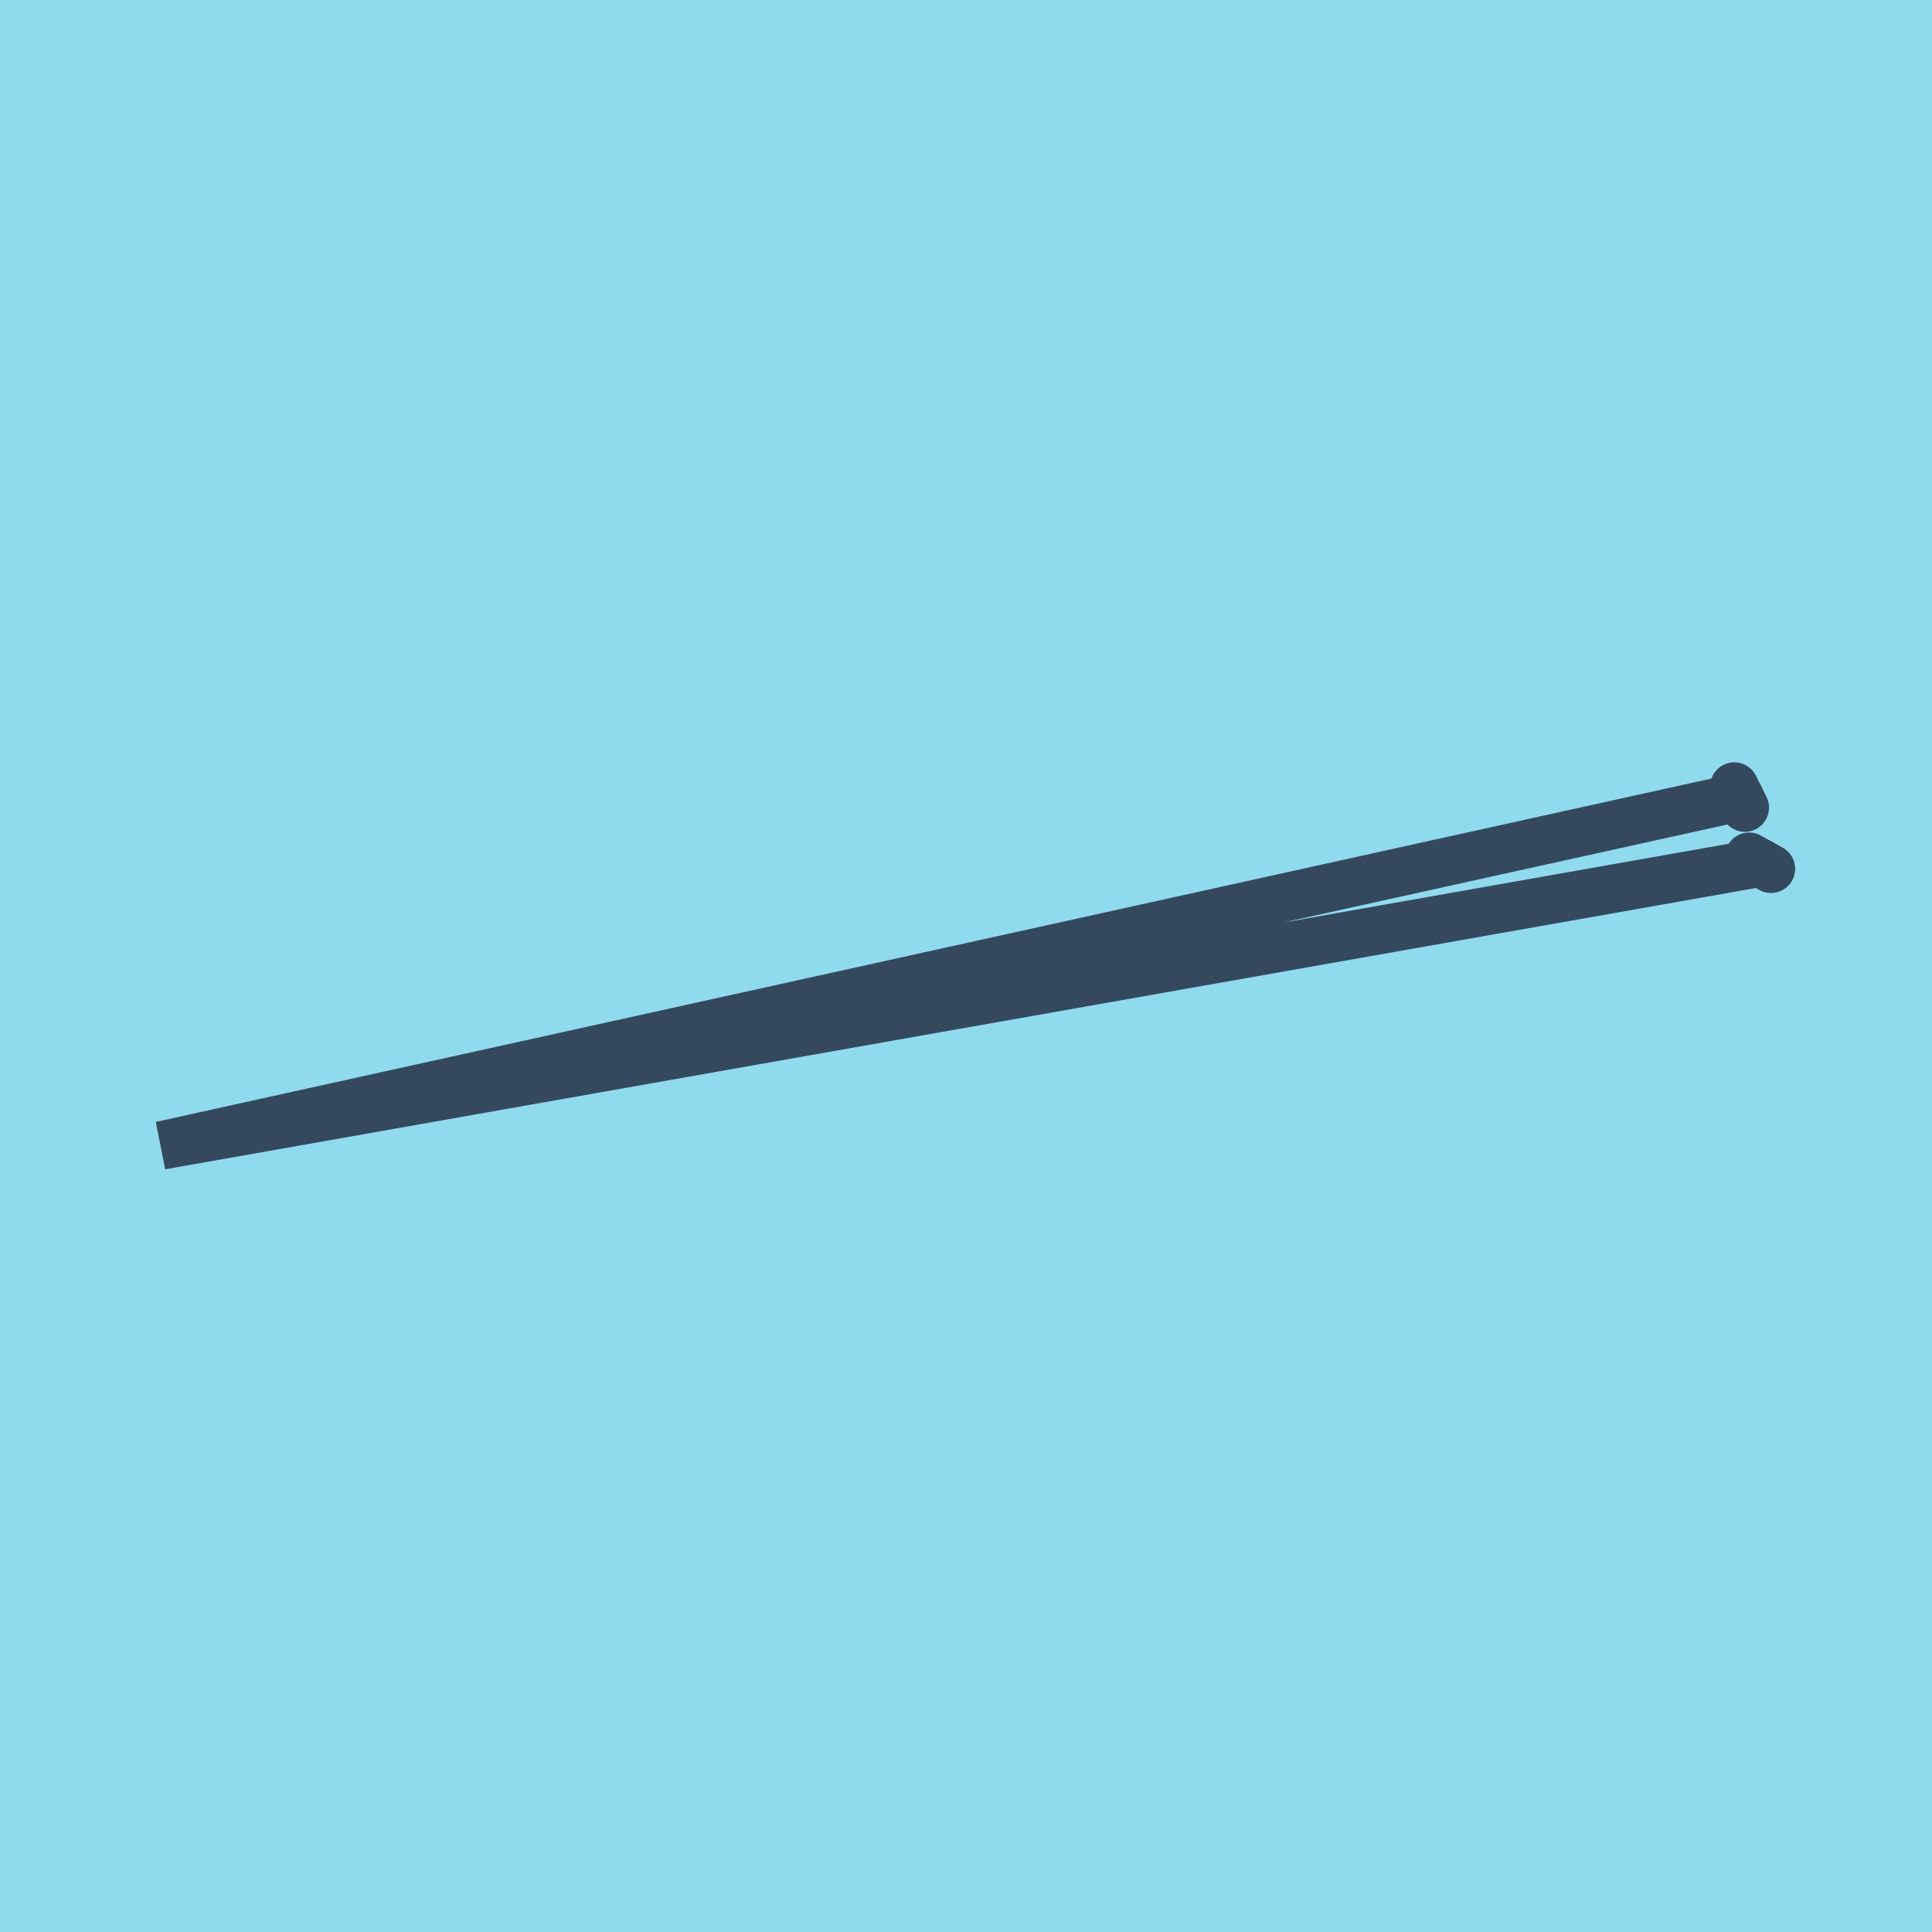
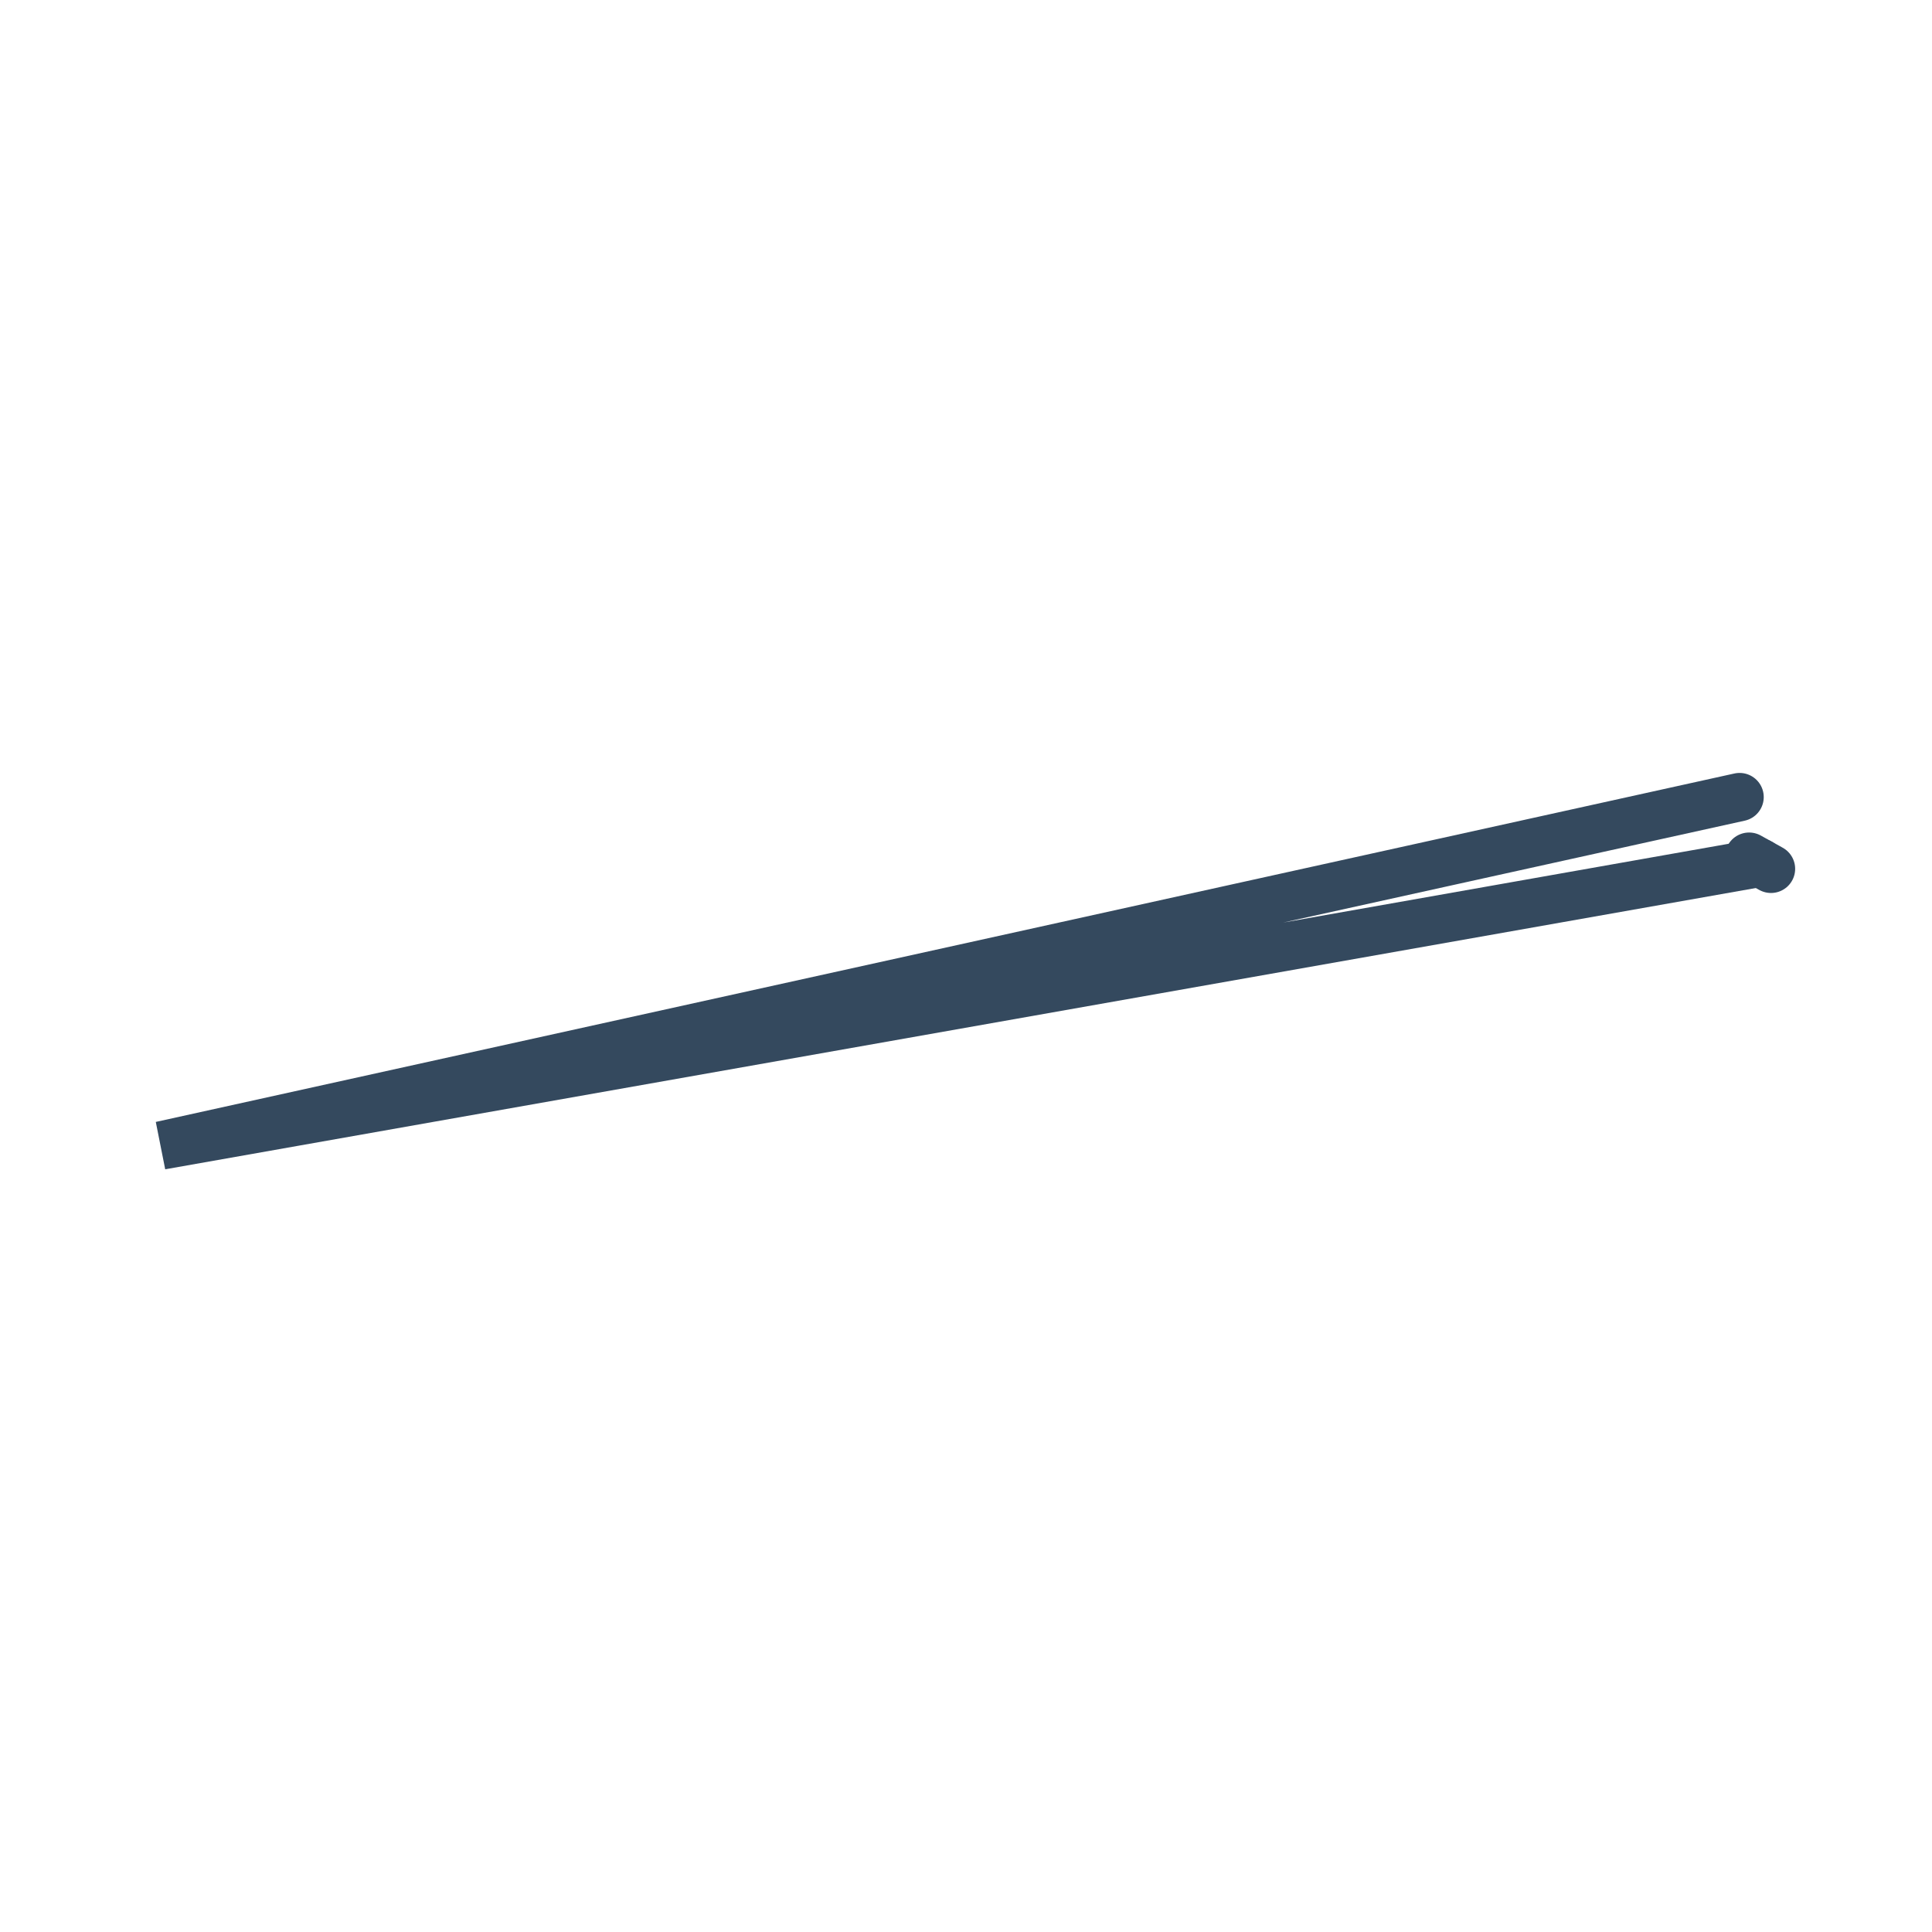
<svg xmlns="http://www.w3.org/2000/svg" viewBox="-10 -10 120 120" preserveAspectRatio="xMidYMid meet">
-   <path style="fill:#90daee" d="M-10-10h120v120H-10z" />
  <polyline stroke-linecap="round" points="98.64,43.209 100,43.965 " style="fill:none;stroke:#34495e;stroke-width: 3px" />
-   <polyline stroke-linecap="round" points="97.721,38.85 98.376,40.166 " style="fill:none;stroke:#34495e;stroke-width: 3px" />
  <polyline stroke-linecap="round" points="99.32,43.587 0,61.15 98.049,39.508 " style="fill:none;stroke:#34495e;stroke-width: 3px" />
</svg>